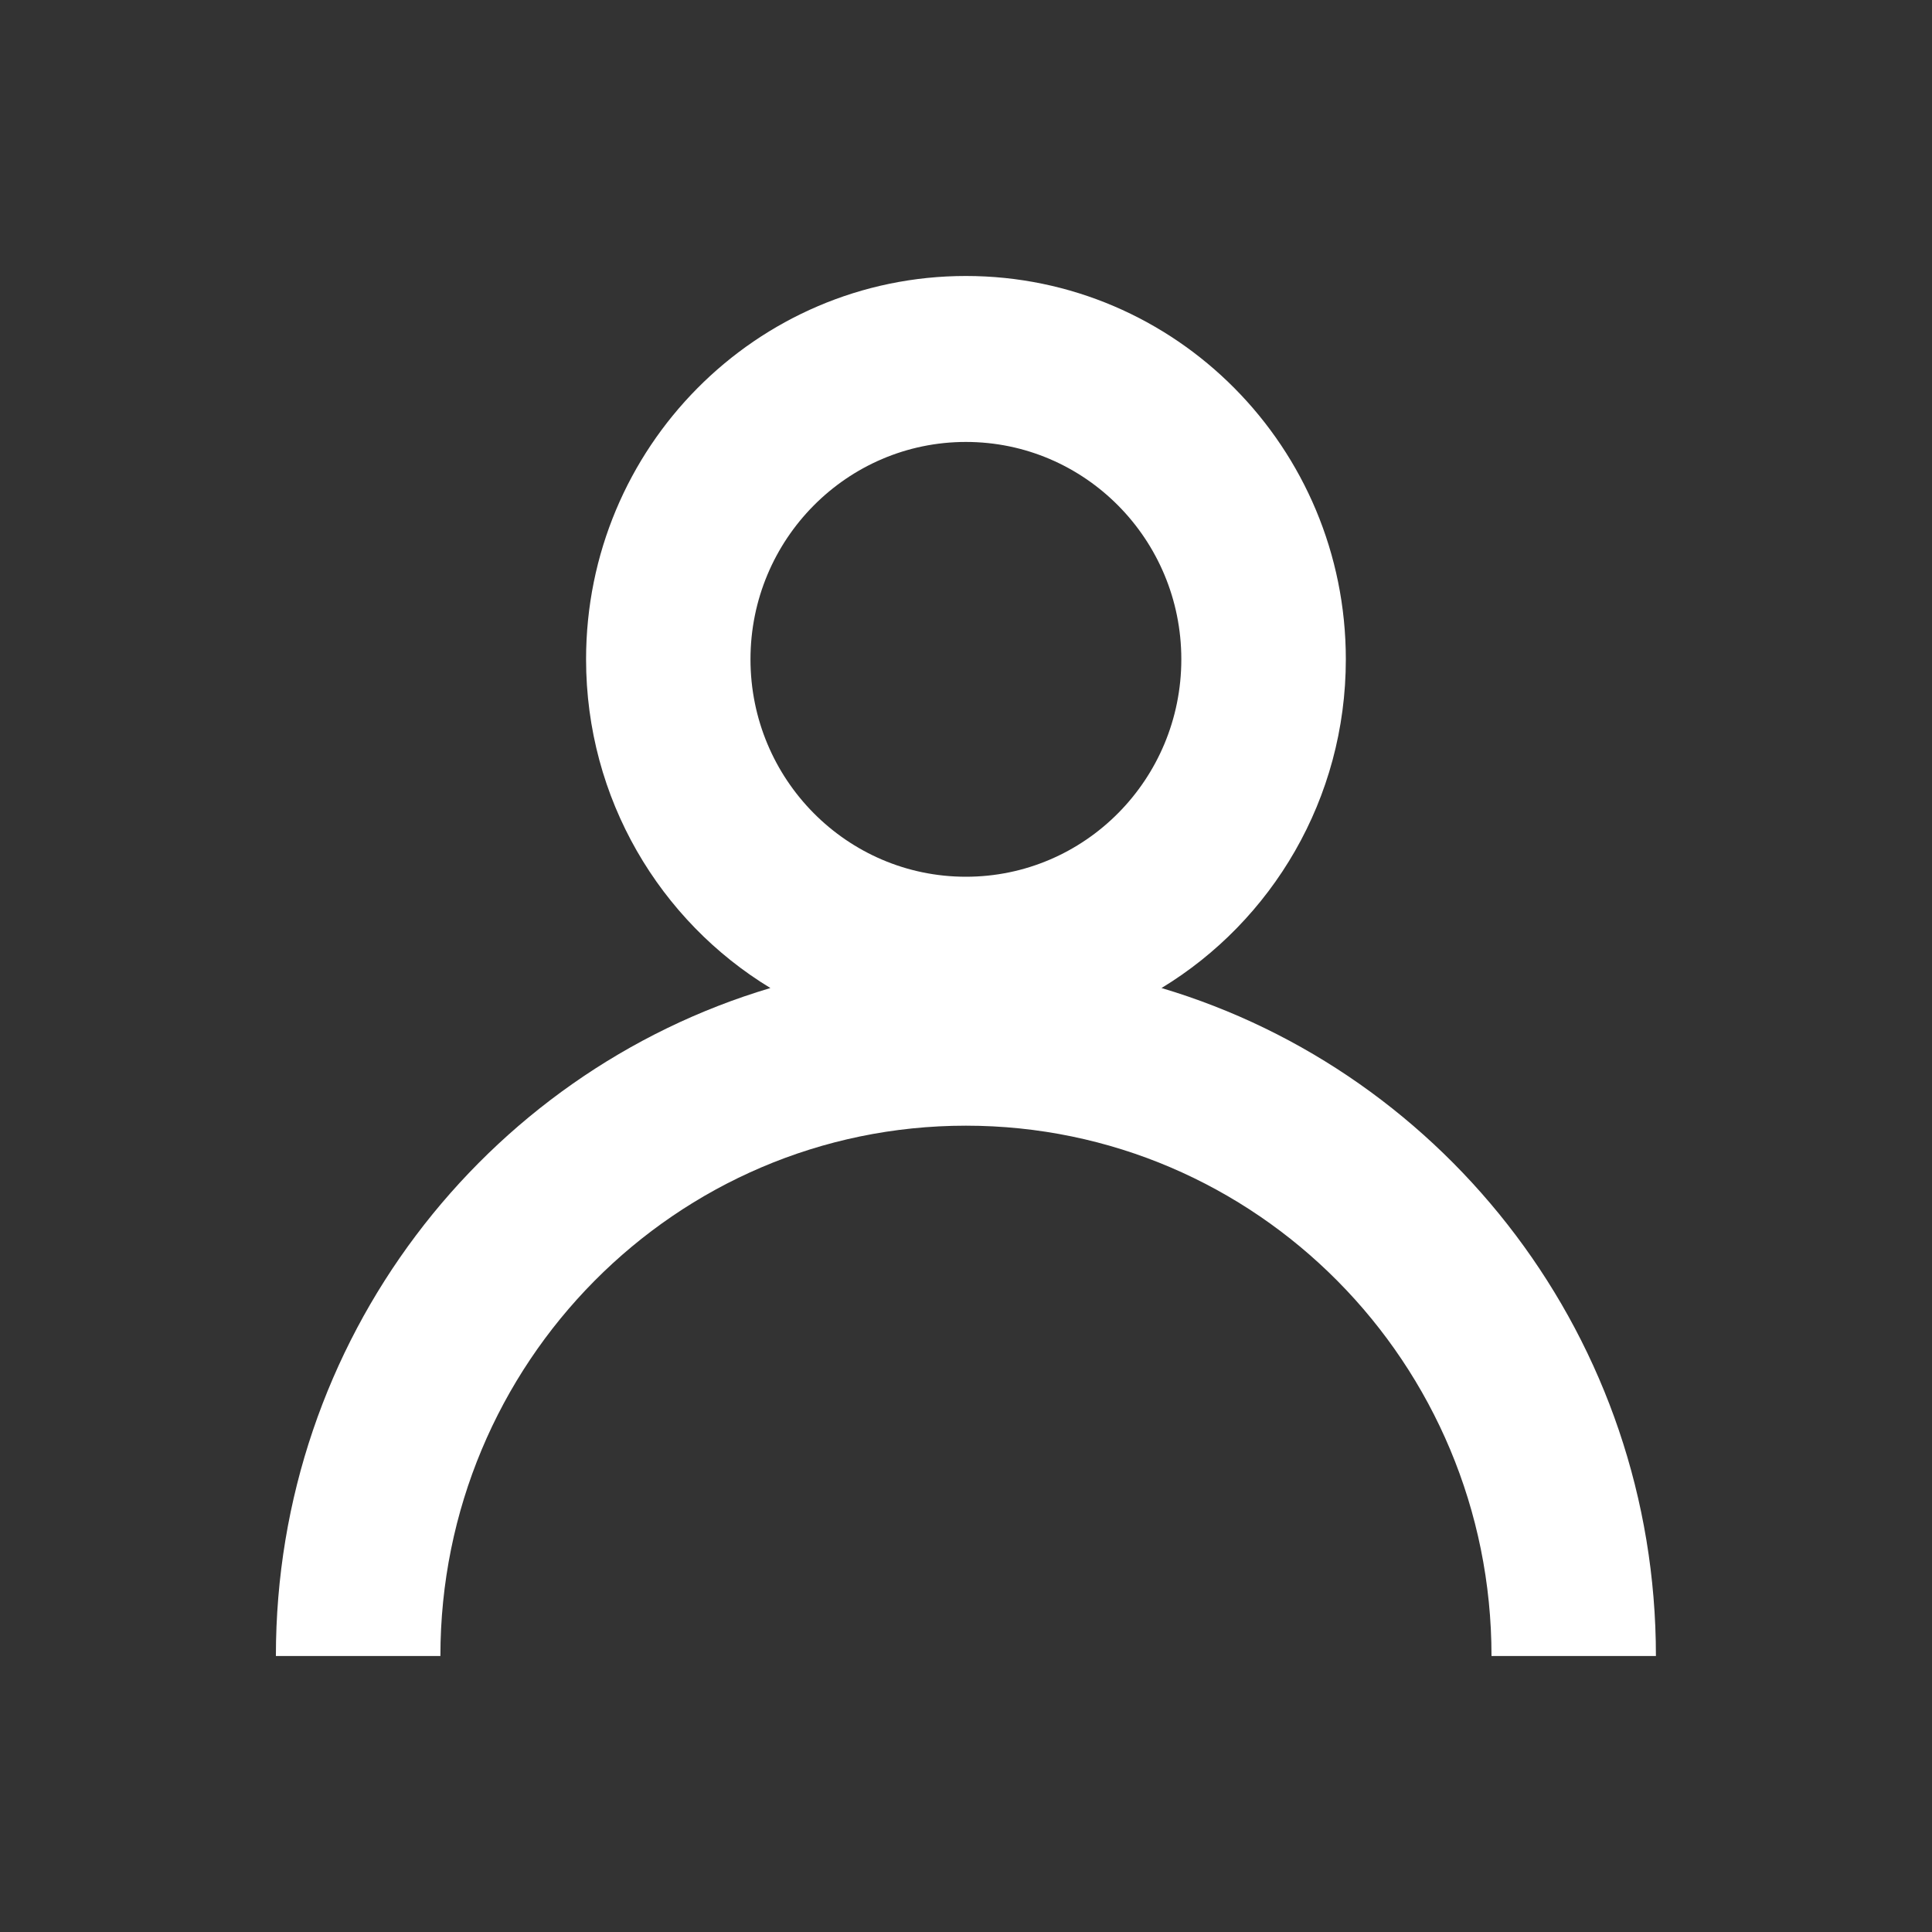
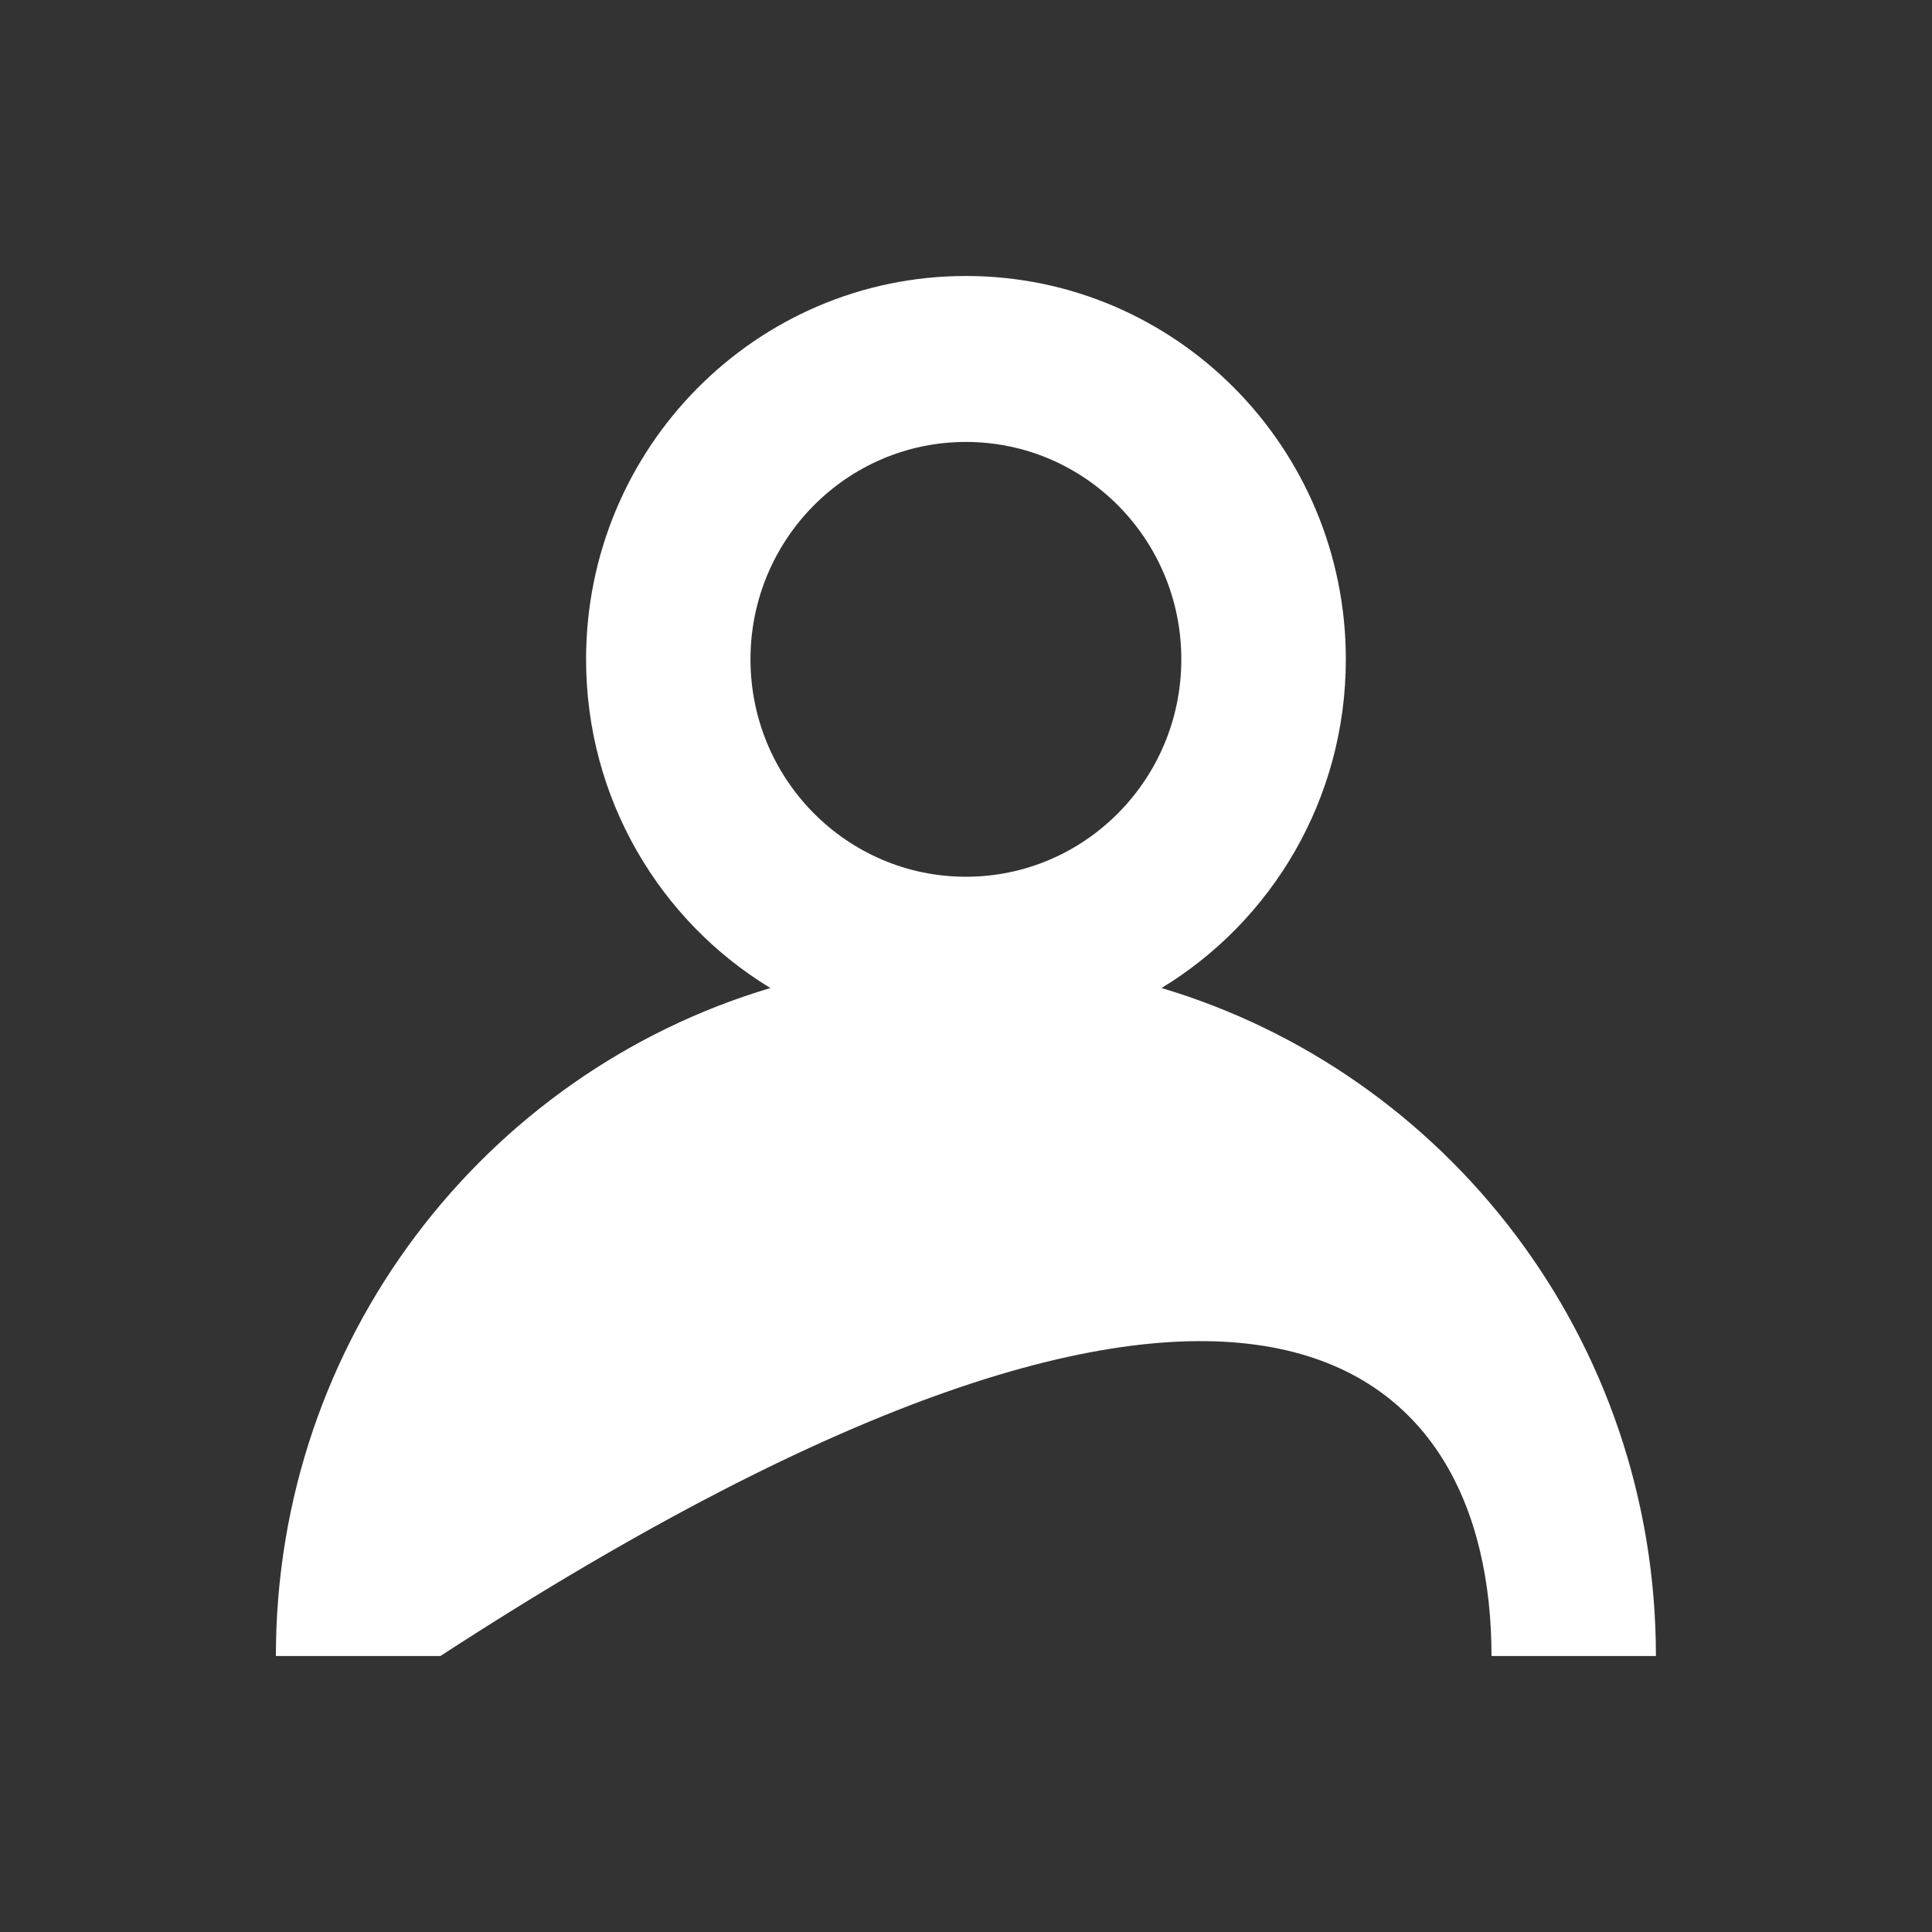
<svg xmlns="http://www.w3.org/2000/svg" width="20" height="20" viewBox="0 0 20 20" fill="none">
  <rect x="0" y="0" width="20" height="20" fill="#333333" stroke="none" />
-   <path fill-rule="evenodd" clip-rule="evenodd" d="M12.024 10.228C13.167 9.534 13.932 8.27 13.932 6.825C13.932 4.634 12.171 2.857 9.999 2.857C7.828 2.857 6.067 4.634 6.067 6.825C6.067 8.27 6.832 9.534 7.975 10.228C5.016 11.109 2.856 13.871 2.856 17.143H4.559C4.559 14.111 6.995 11.653 9.999 11.653C13.004 11.653 15.44 14.111 15.44 17.143H17.142C17.142 13.871 14.983 11.109 12.024 10.228ZM12.229 6.825C12.229 8.068 11.231 9.076 9.999 9.076C8.768 9.076 7.769 8.068 7.769 6.825C7.769 5.583 8.768 4.575 9.999 4.575C11.231 4.575 12.229 5.583 12.229 6.825Z" fill="#fff" />
+   <path fill-rule="evenodd" clip-rule="evenodd" d="M12.024 10.228C13.167 9.534 13.932 8.27 13.932 6.825C13.932 4.634 12.171 2.857 9.999 2.857C7.828 2.857 6.067 4.634 6.067 6.825C6.067 8.27 6.832 9.534 7.975 10.228C5.016 11.109 2.856 13.871 2.856 17.143H4.559C13.004 11.653 15.44 14.111 15.44 17.143H17.142C17.142 13.871 14.983 11.109 12.024 10.228ZM12.229 6.825C12.229 8.068 11.231 9.076 9.999 9.076C8.768 9.076 7.769 8.068 7.769 6.825C7.769 5.583 8.768 4.575 9.999 4.575C11.231 4.575 12.229 5.583 12.229 6.825Z" fill="#fff" />
</svg>